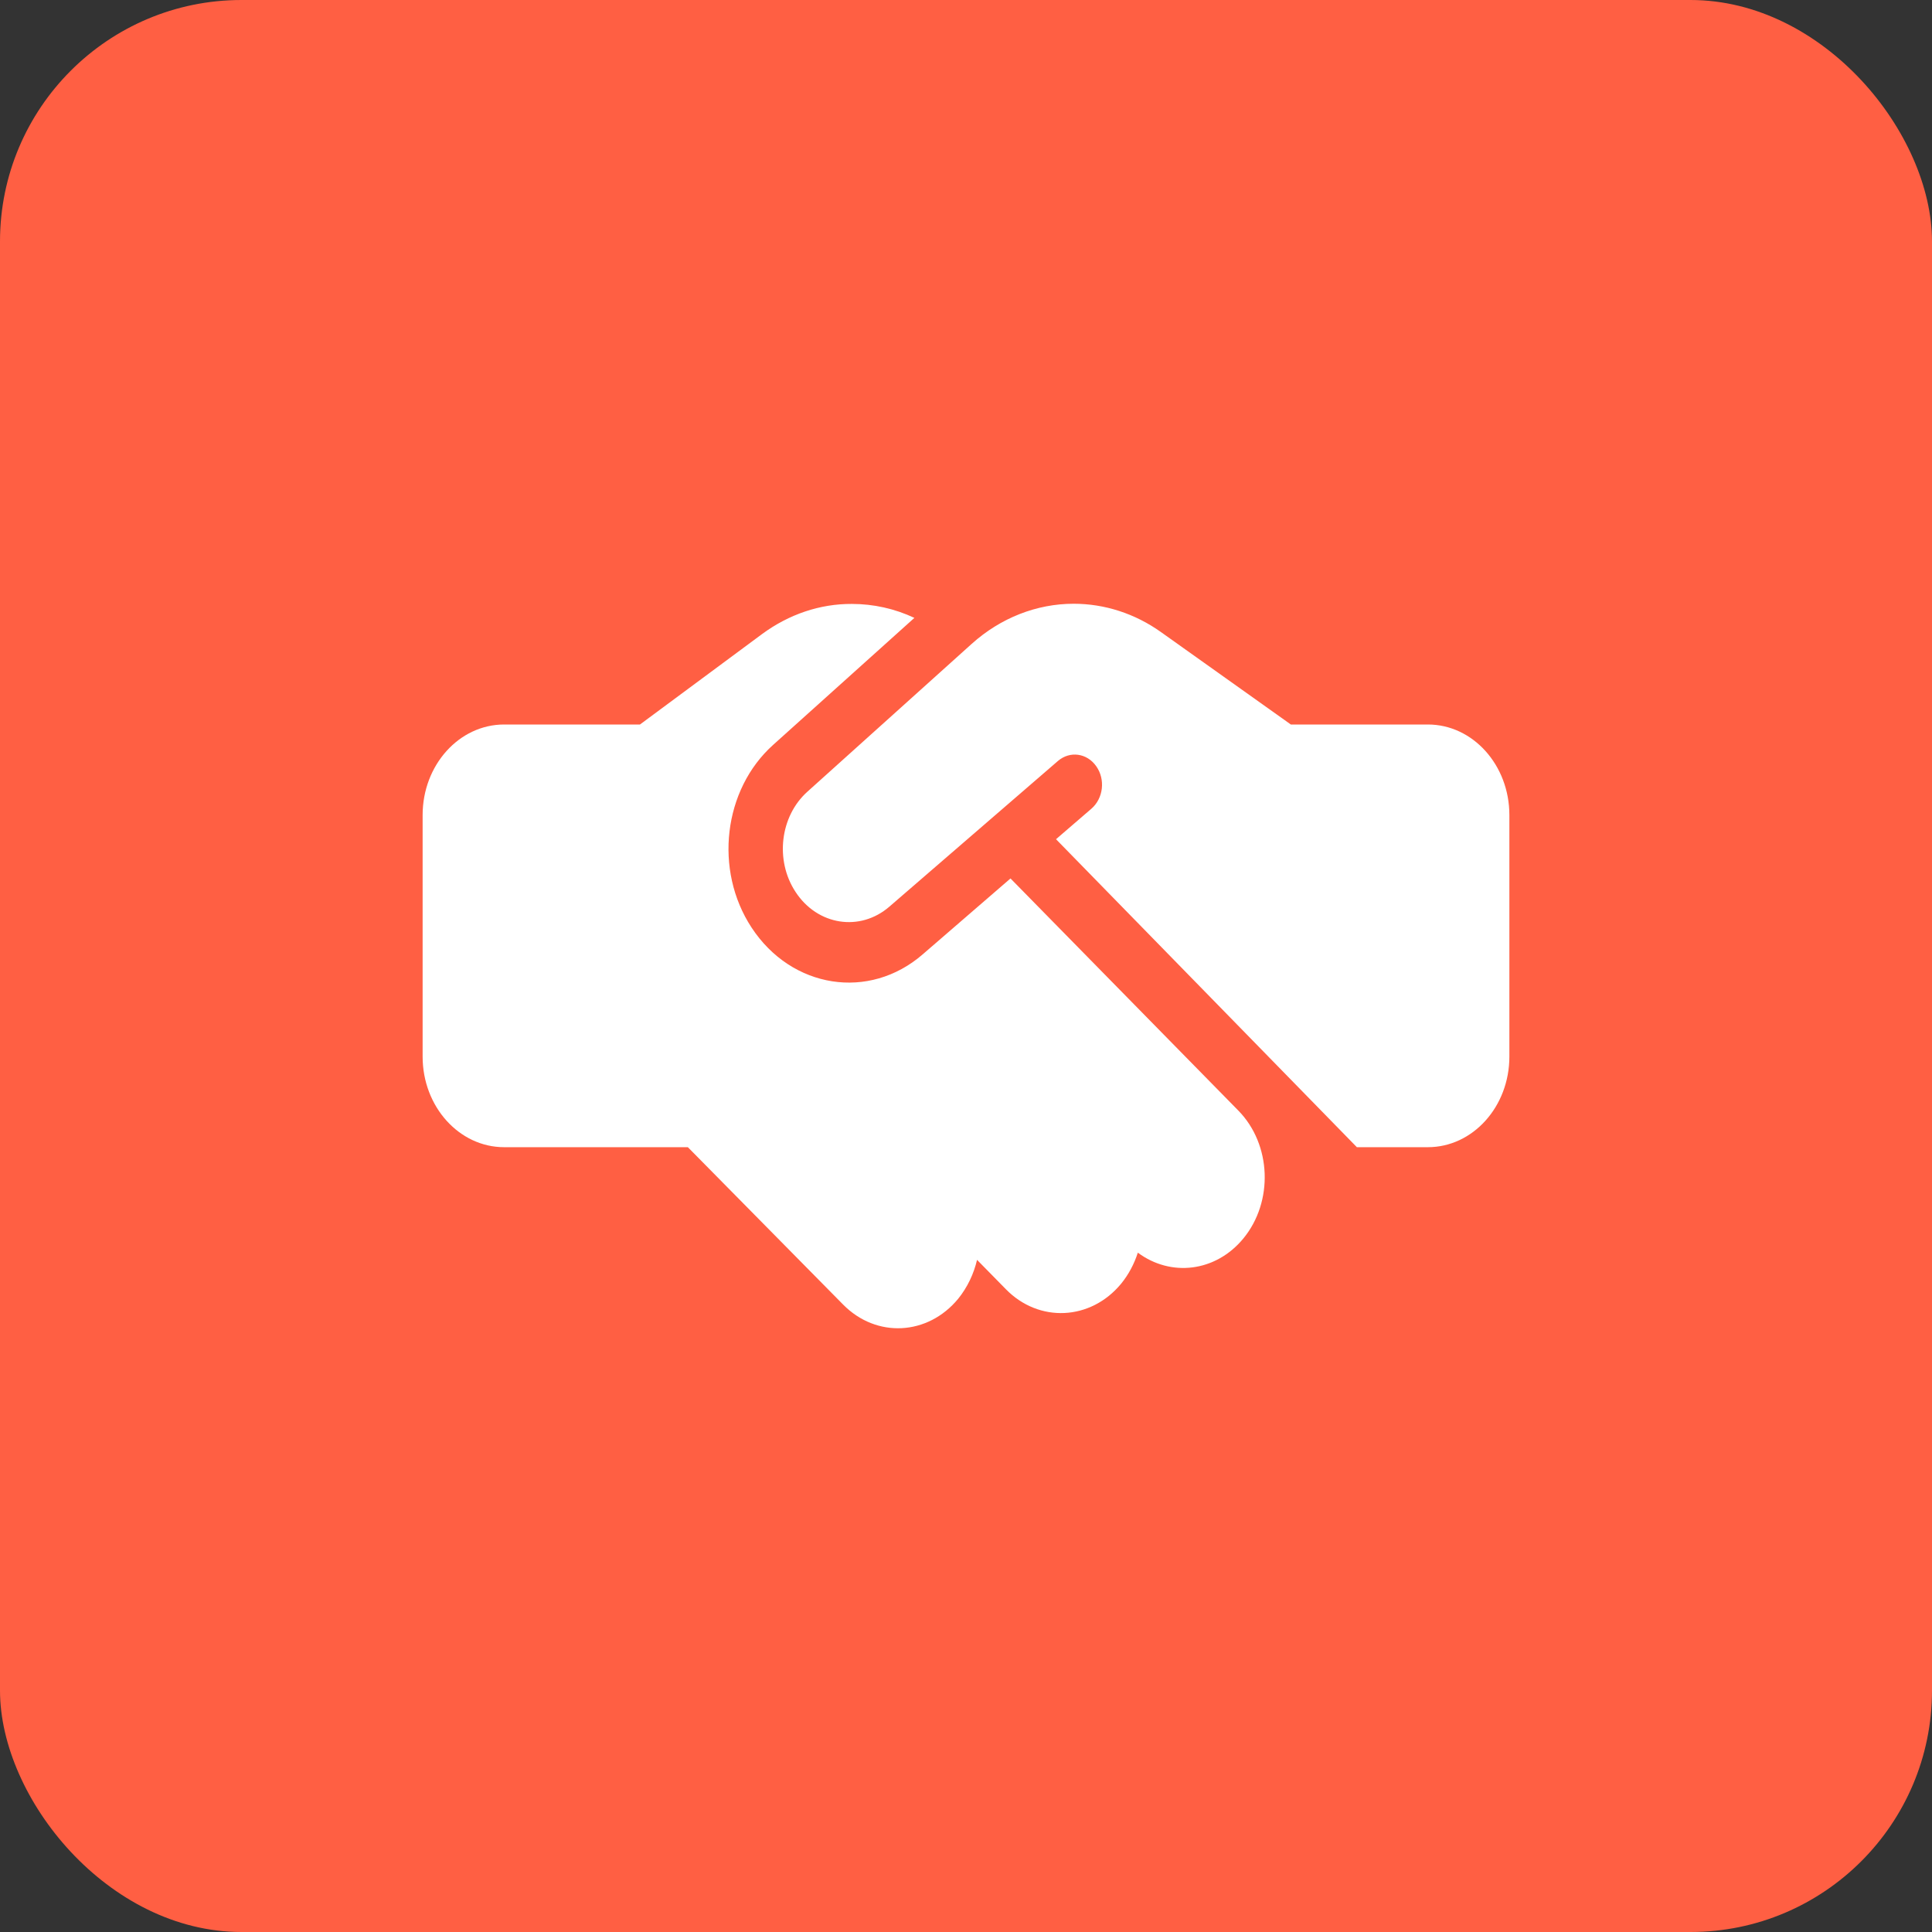
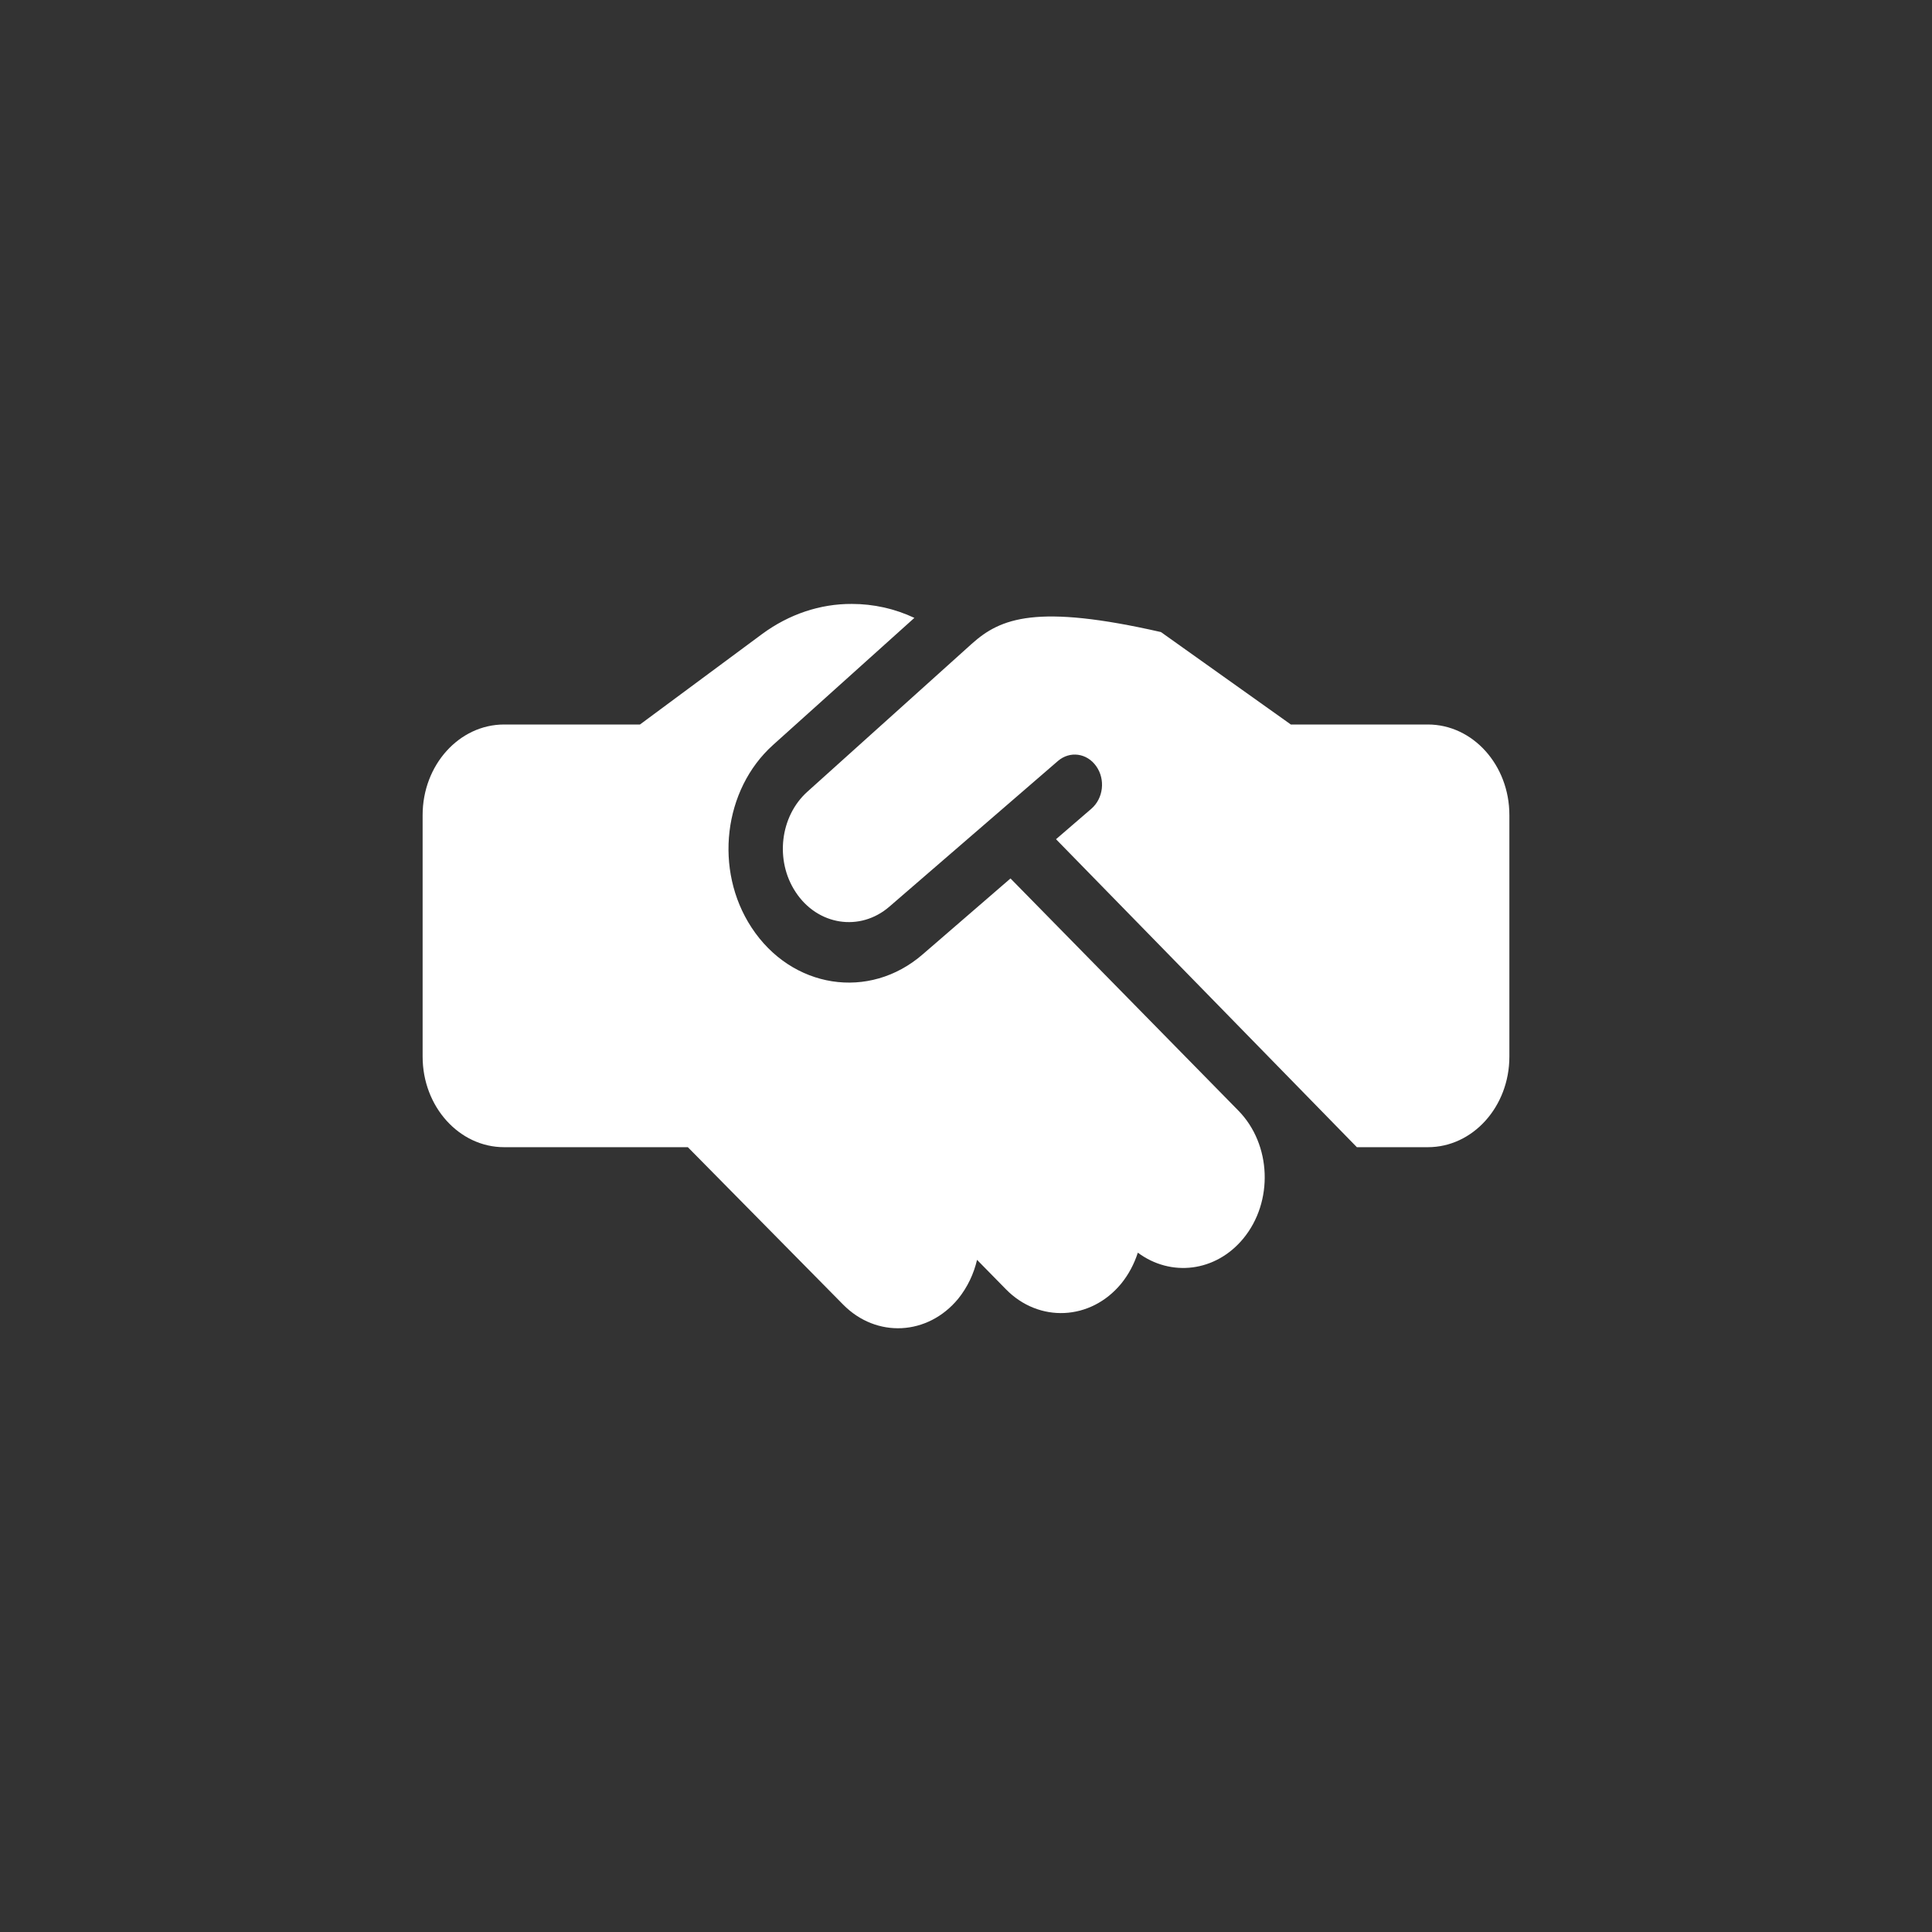
<svg xmlns="http://www.w3.org/2000/svg" width="32" height="32" viewBox="0 0 32 32" fill="none">
  <rect x="0" y="0" width="32" height="32" fill="#333333" stroke="none" />
-   <rect width="32" height="32" rx="4" fill="#FF5F43" />
-   <path d="M16.096 10.663L13.373 13.113C12.92 13.519 12.833 14.25 13.176 14.772C13.539 15.329 14.245 15.438 14.732 15.016L17.524 12.603C17.721 12.435 18.003 12.472 18.157 12.691C18.312 12.91 18.275 13.222 18.078 13.394L17.491 13.9L22.474 19.001H23.65C24.395 19.001 25 18.329 25 17.501V13.5C25 12.672 24.395 12 23.65 12H21.38L21.271 11.922L19.229 10.469C18.798 10.162 18.295 10 17.783 10C17.17 10 16.574 10.234 16.096 10.663ZM16.737 14.55L15.283 15.807C14.397 16.576 13.112 16.376 12.448 15.363C11.823 14.41 11.981 13.078 12.805 12.338L15.145 10.234C14.819 10.081 14.467 10.003 14.11 10.003C13.581 10 13.067 10.175 12.625 10.5L10.6 12H8.35C7.605 12 7 12.672 7 13.5V17.501C7 18.329 7.605 19.001 8.35 19.001H11.393L13.964 21.607C14.515 22.167 15.367 22.123 15.871 21.511C16.025 21.32 16.129 21.098 16.183 20.867L16.661 21.354C17.209 21.914 18.064 21.873 18.568 21.264C18.694 21.11 18.787 20.932 18.846 20.748C19.392 21.154 20.134 21.07 20.593 20.514C21.096 19.904 21.06 18.954 20.511 18.395L16.737 14.55Z" fill="white" />
+   <path d="M16.096 10.663L13.373 13.113C12.92 13.519 12.833 14.25 13.176 14.772C13.539 15.329 14.245 15.438 14.732 15.016L17.524 12.603C17.721 12.435 18.003 12.472 18.157 12.691C18.312 12.91 18.275 13.222 18.078 13.394L17.491 13.9L22.474 19.001H23.65C24.395 19.001 25 18.329 25 17.501V13.5C25 12.672 24.395 12 23.65 12H21.38L21.271 11.922L19.229 10.469C17.17 10 16.574 10.234 16.096 10.663ZM16.737 14.55L15.283 15.807C14.397 16.576 13.112 16.376 12.448 15.363C11.823 14.41 11.981 13.078 12.805 12.338L15.145 10.234C14.819 10.081 14.467 10.003 14.11 10.003C13.581 10 13.067 10.175 12.625 10.5L10.6 12H8.35C7.605 12 7 12.672 7 13.5V17.501C7 18.329 7.605 19.001 8.35 19.001H11.393L13.964 21.607C14.515 22.167 15.367 22.123 15.871 21.511C16.025 21.32 16.129 21.098 16.183 20.867L16.661 21.354C17.209 21.914 18.064 21.873 18.568 21.264C18.694 21.11 18.787 20.932 18.846 20.748C19.392 21.154 20.134 21.07 20.593 20.514C21.096 19.904 21.06 18.954 20.511 18.395L16.737 14.55Z" fill="white" />
</svg>